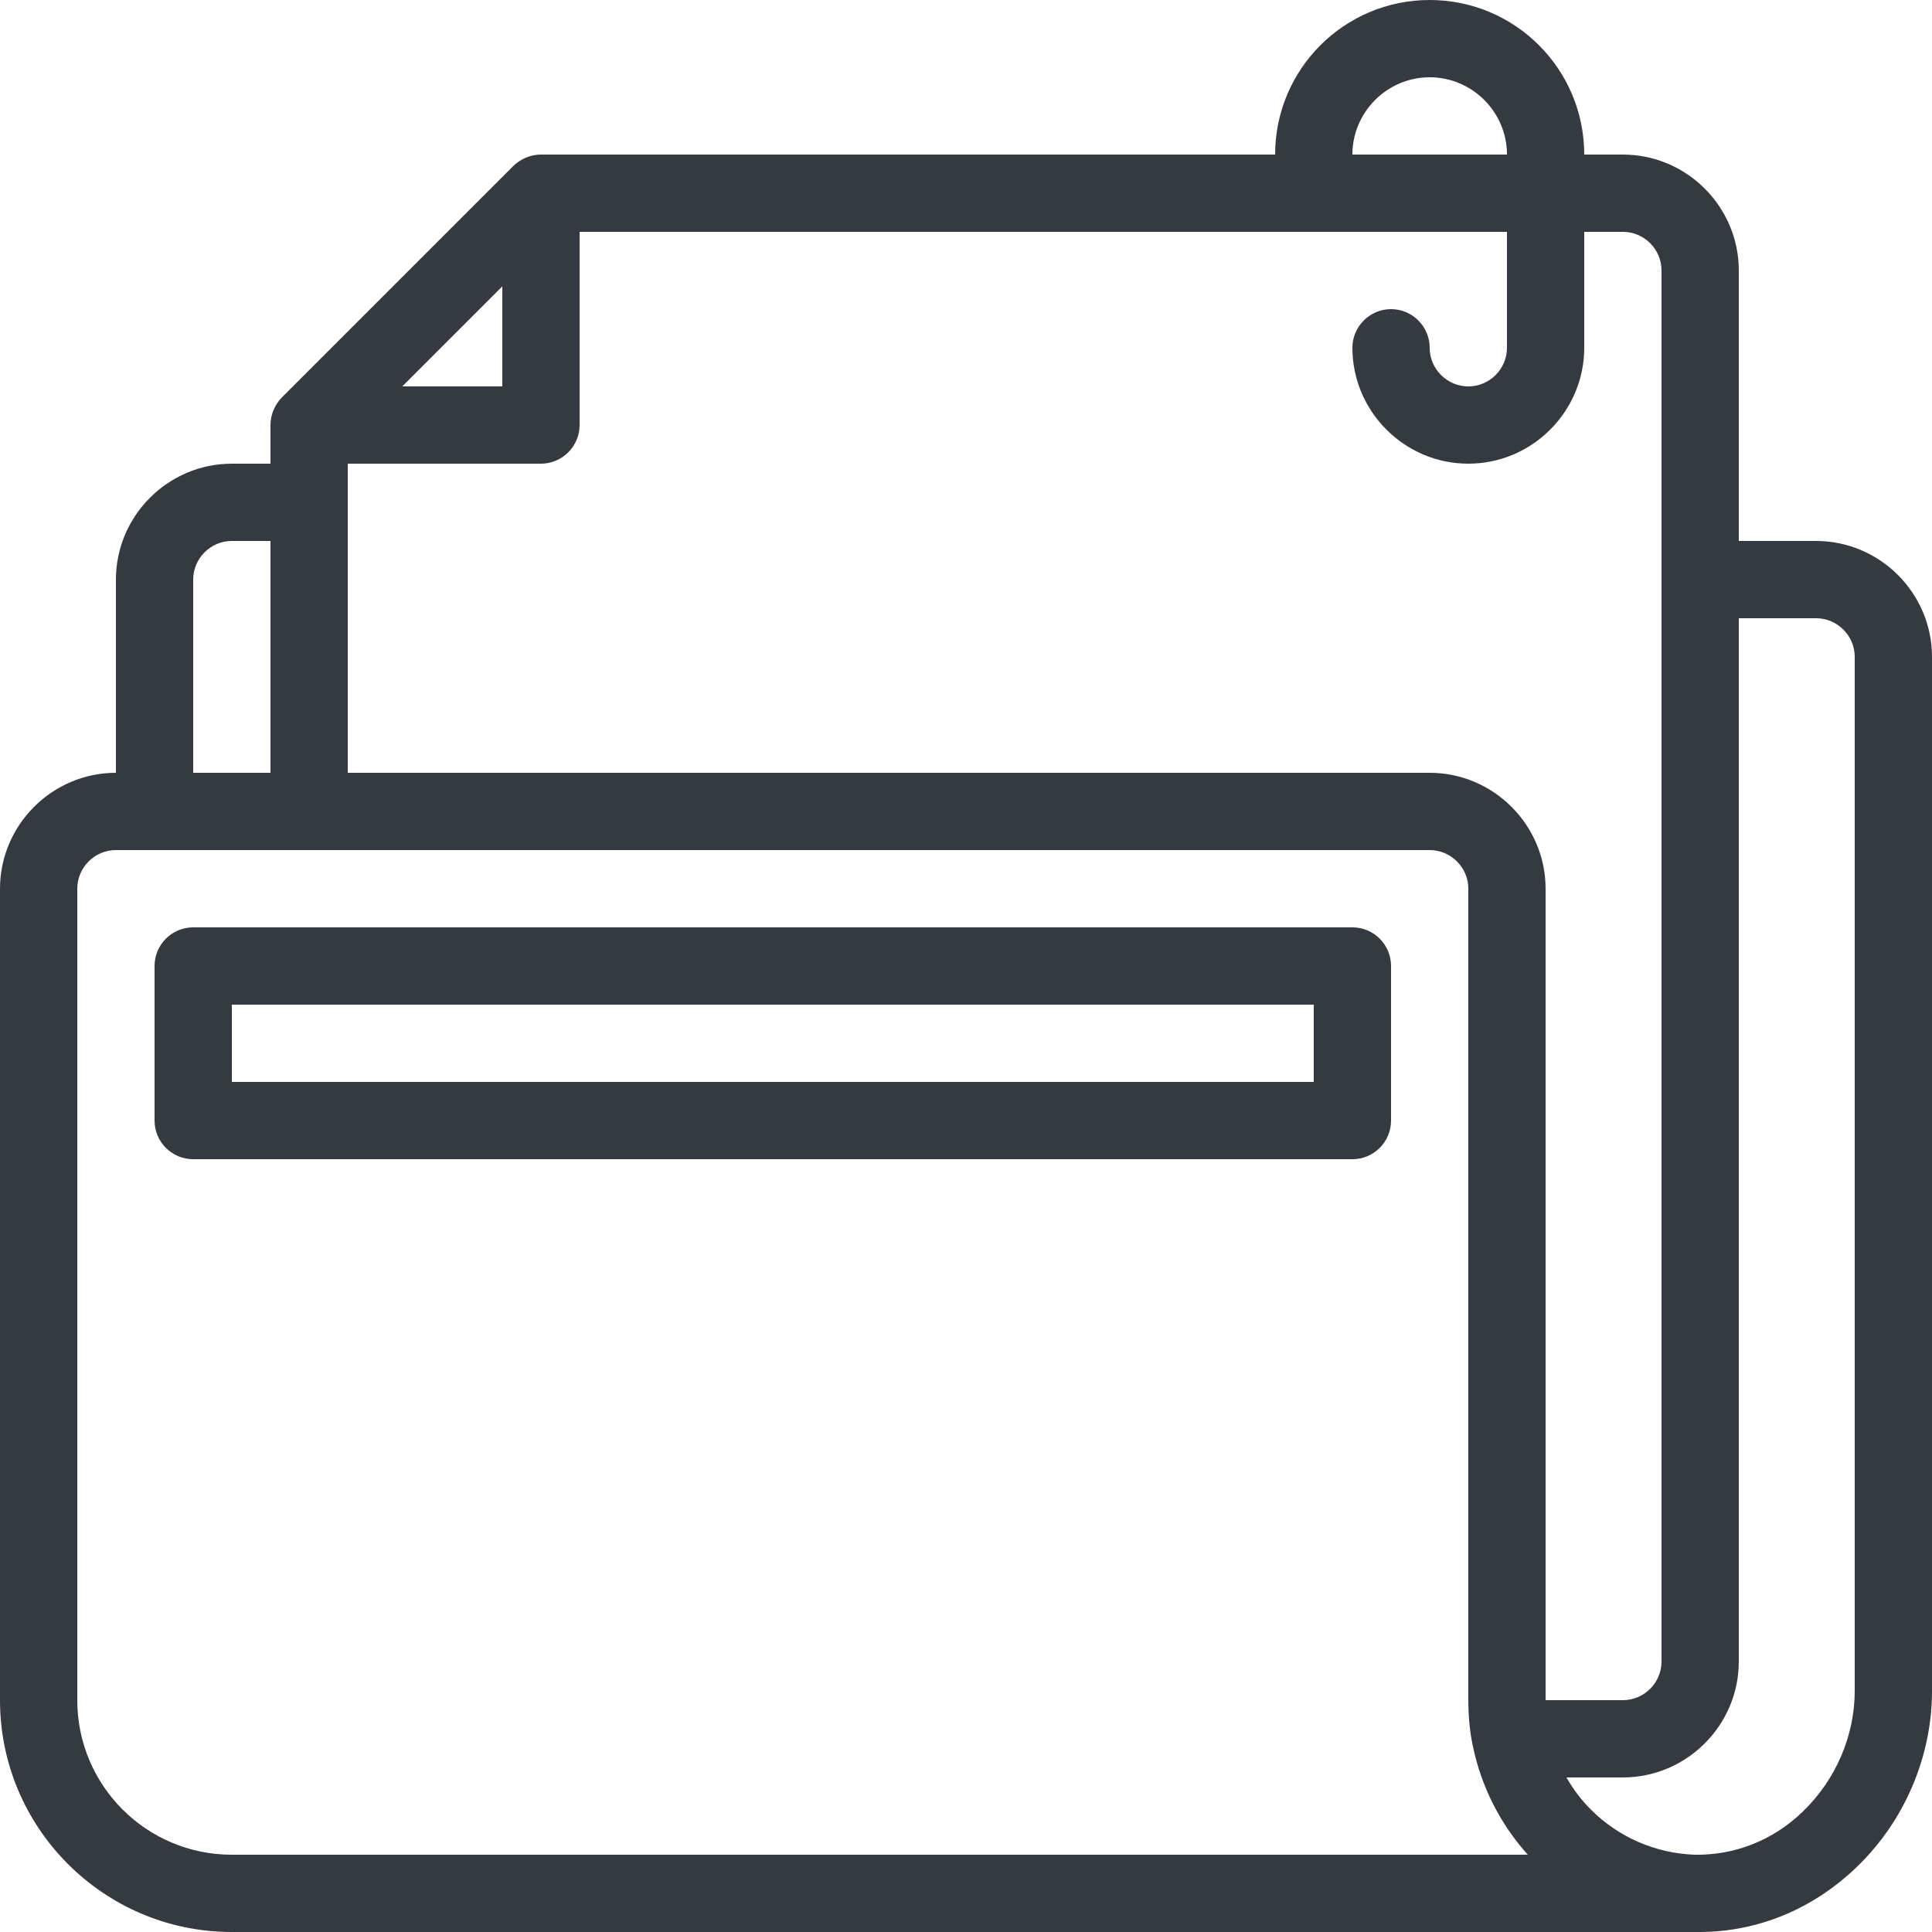
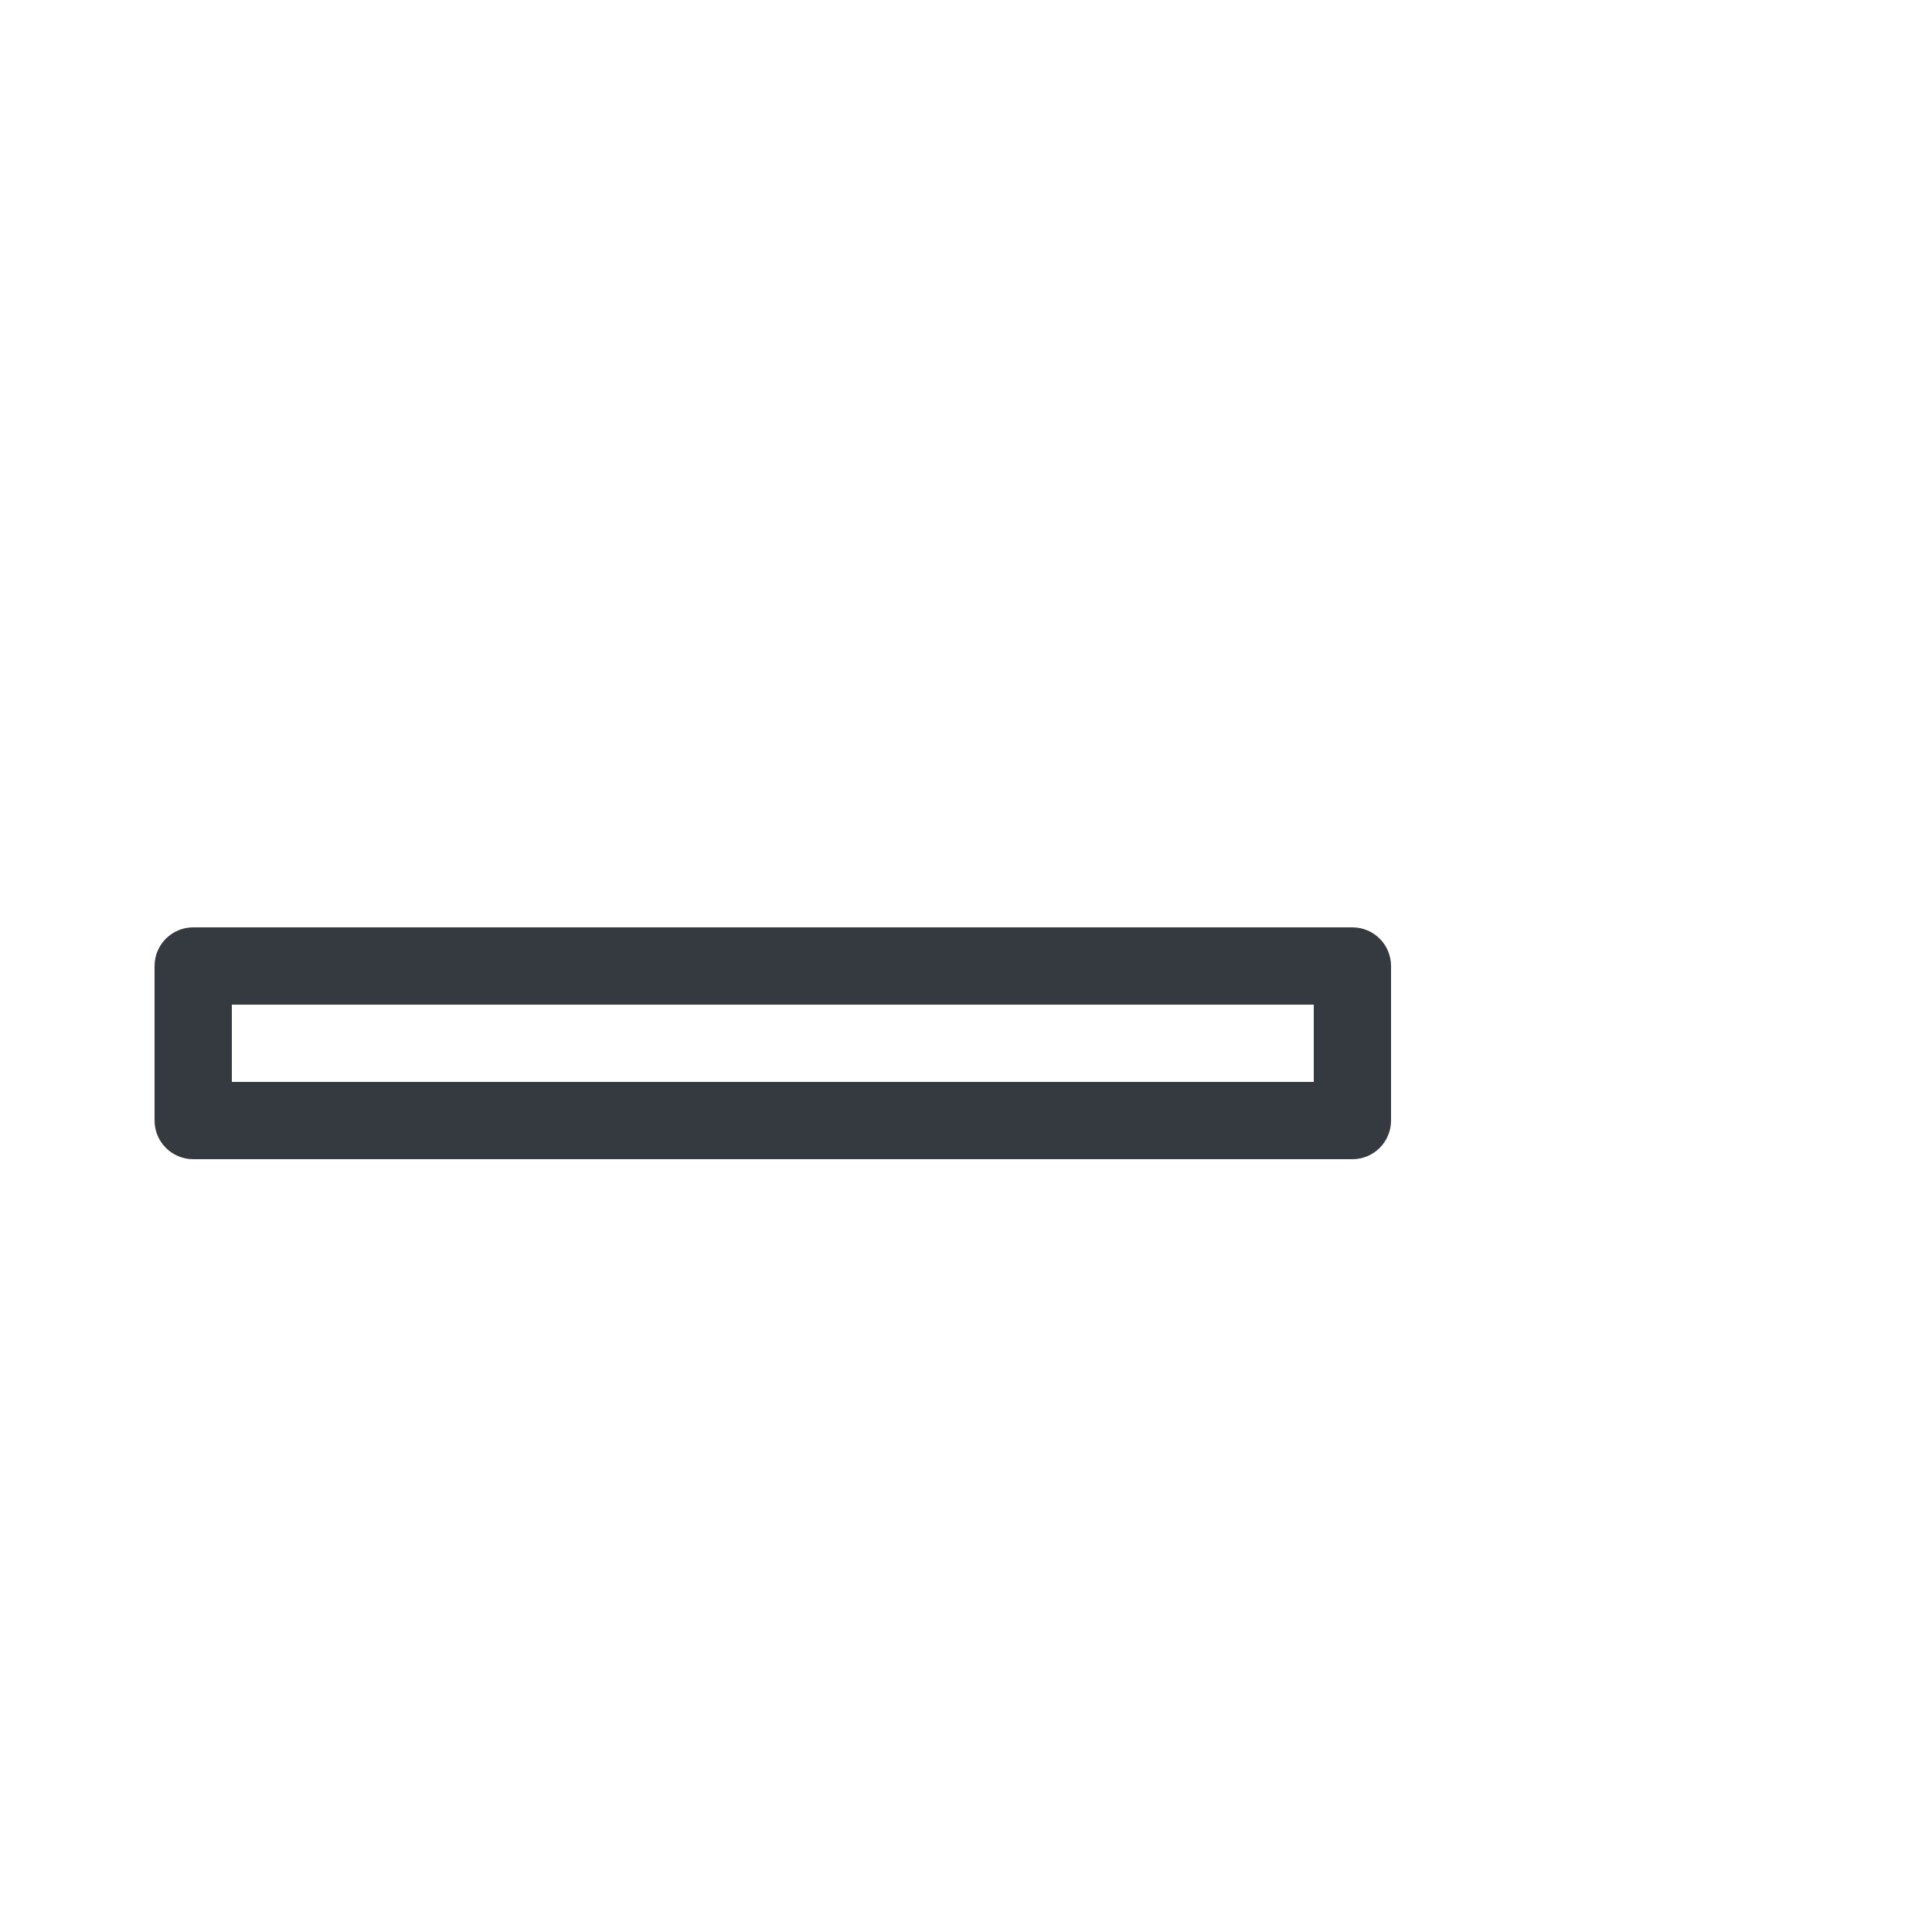
<svg xmlns="http://www.w3.org/2000/svg" width="40" height="40" viewBox="0 0 40 40" fill="none">
-   <path d="M37.6 11.2H36V5.6C36 4.28 34.92 3.2 33.6 3.2H32.8C32.8 1.432 31.368 0 29.6 0C27.832 0 26.4 1.432 26.4 3.2H11.2C10.984 3.2 10.784 3.288 10.632 3.432L5.832 8.232C5.688 8.384 5.6 8.584 5.6 8.8V9.6H4.8C3.48 9.6 2.4 10.68 2.4 12V16C1.08 16 0 17.08 0 18.4V35.2C0 37.848 2.152 40 4.8 40H35.208C36.408 39.992 37.544 39.52 38.44 38.656C39.432 37.704 40 36.368 40 35.008V13.6C40 12.28 38.92 11.2 37.6 11.2ZM29.6 1.6C30.48 1.6 31.2 2.32 31.2 3.2H28C28 2.32 28.72 1.6 29.6 1.6ZM10.4 5.928V8H8.328L10.4 5.928ZM4 12C4 11.56 4.36 11.2 4.8 11.2H5.6V16H4V12ZM4.8 38.4C3.032 38.4 1.6 36.968 1.6 35.2V18.4C1.6 17.96 1.96 17.6 2.4 17.6H29.6C30.04 17.6 30.4 17.96 30.4 18.4V35.2C30.4 35.544 30.432 35.872 30.496 36.16C30.672 37 31.064 37.768 31.632 38.4H4.8ZM29.6 16H7.2V9.6H11.2C11.64 9.6 12 9.24 12 8.8V4.8H31.2V7.2C31.2 7.64 30.84 8 30.4 8C29.96 8 29.6 7.64 29.6 7.2C29.6 6.76 29.24 6.4 28.8 6.4C28.36 6.4 28 6.76 28 7.2C28 8.52 29.08 9.6 30.4 9.6C31.72 9.6 32.8 8.52 32.8 7.2V4.8H33.6C34.04 4.8 34.4 5.16 34.4 5.6V34.4C34.4 34.84 34.04 35.2 33.6 35.2H32V18.4C32 17.08 30.92 16 29.6 16ZM38.4 35.008C38.4 35.936 38.008 36.848 37.328 37.504C36.704 38.112 35.896 38.416 35.08 38.4C34.272 38.368 33.512 38.04 32.936 37.464C32.736 37.264 32.568 37.04 32.432 36.8H33.6C34.92 36.8 36 35.72 36 34.4V12.8H37.6C38.04 12.8 38.4 13.16 38.4 13.6V35.008Z" fill="#343A40" />
  <path d="M28 19.2H4C3.558 19.2 3.2 19.558 3.2 20V23.2C3.2 23.642 3.558 24 4 24H28C28.442 24 28.8 23.642 28.8 23.2V20C28.8 19.558 28.442 19.2 28 19.2ZM27.2 22.4H4.8V20.8H27.2V22.4Z" fill="#343A40" />
</svg>